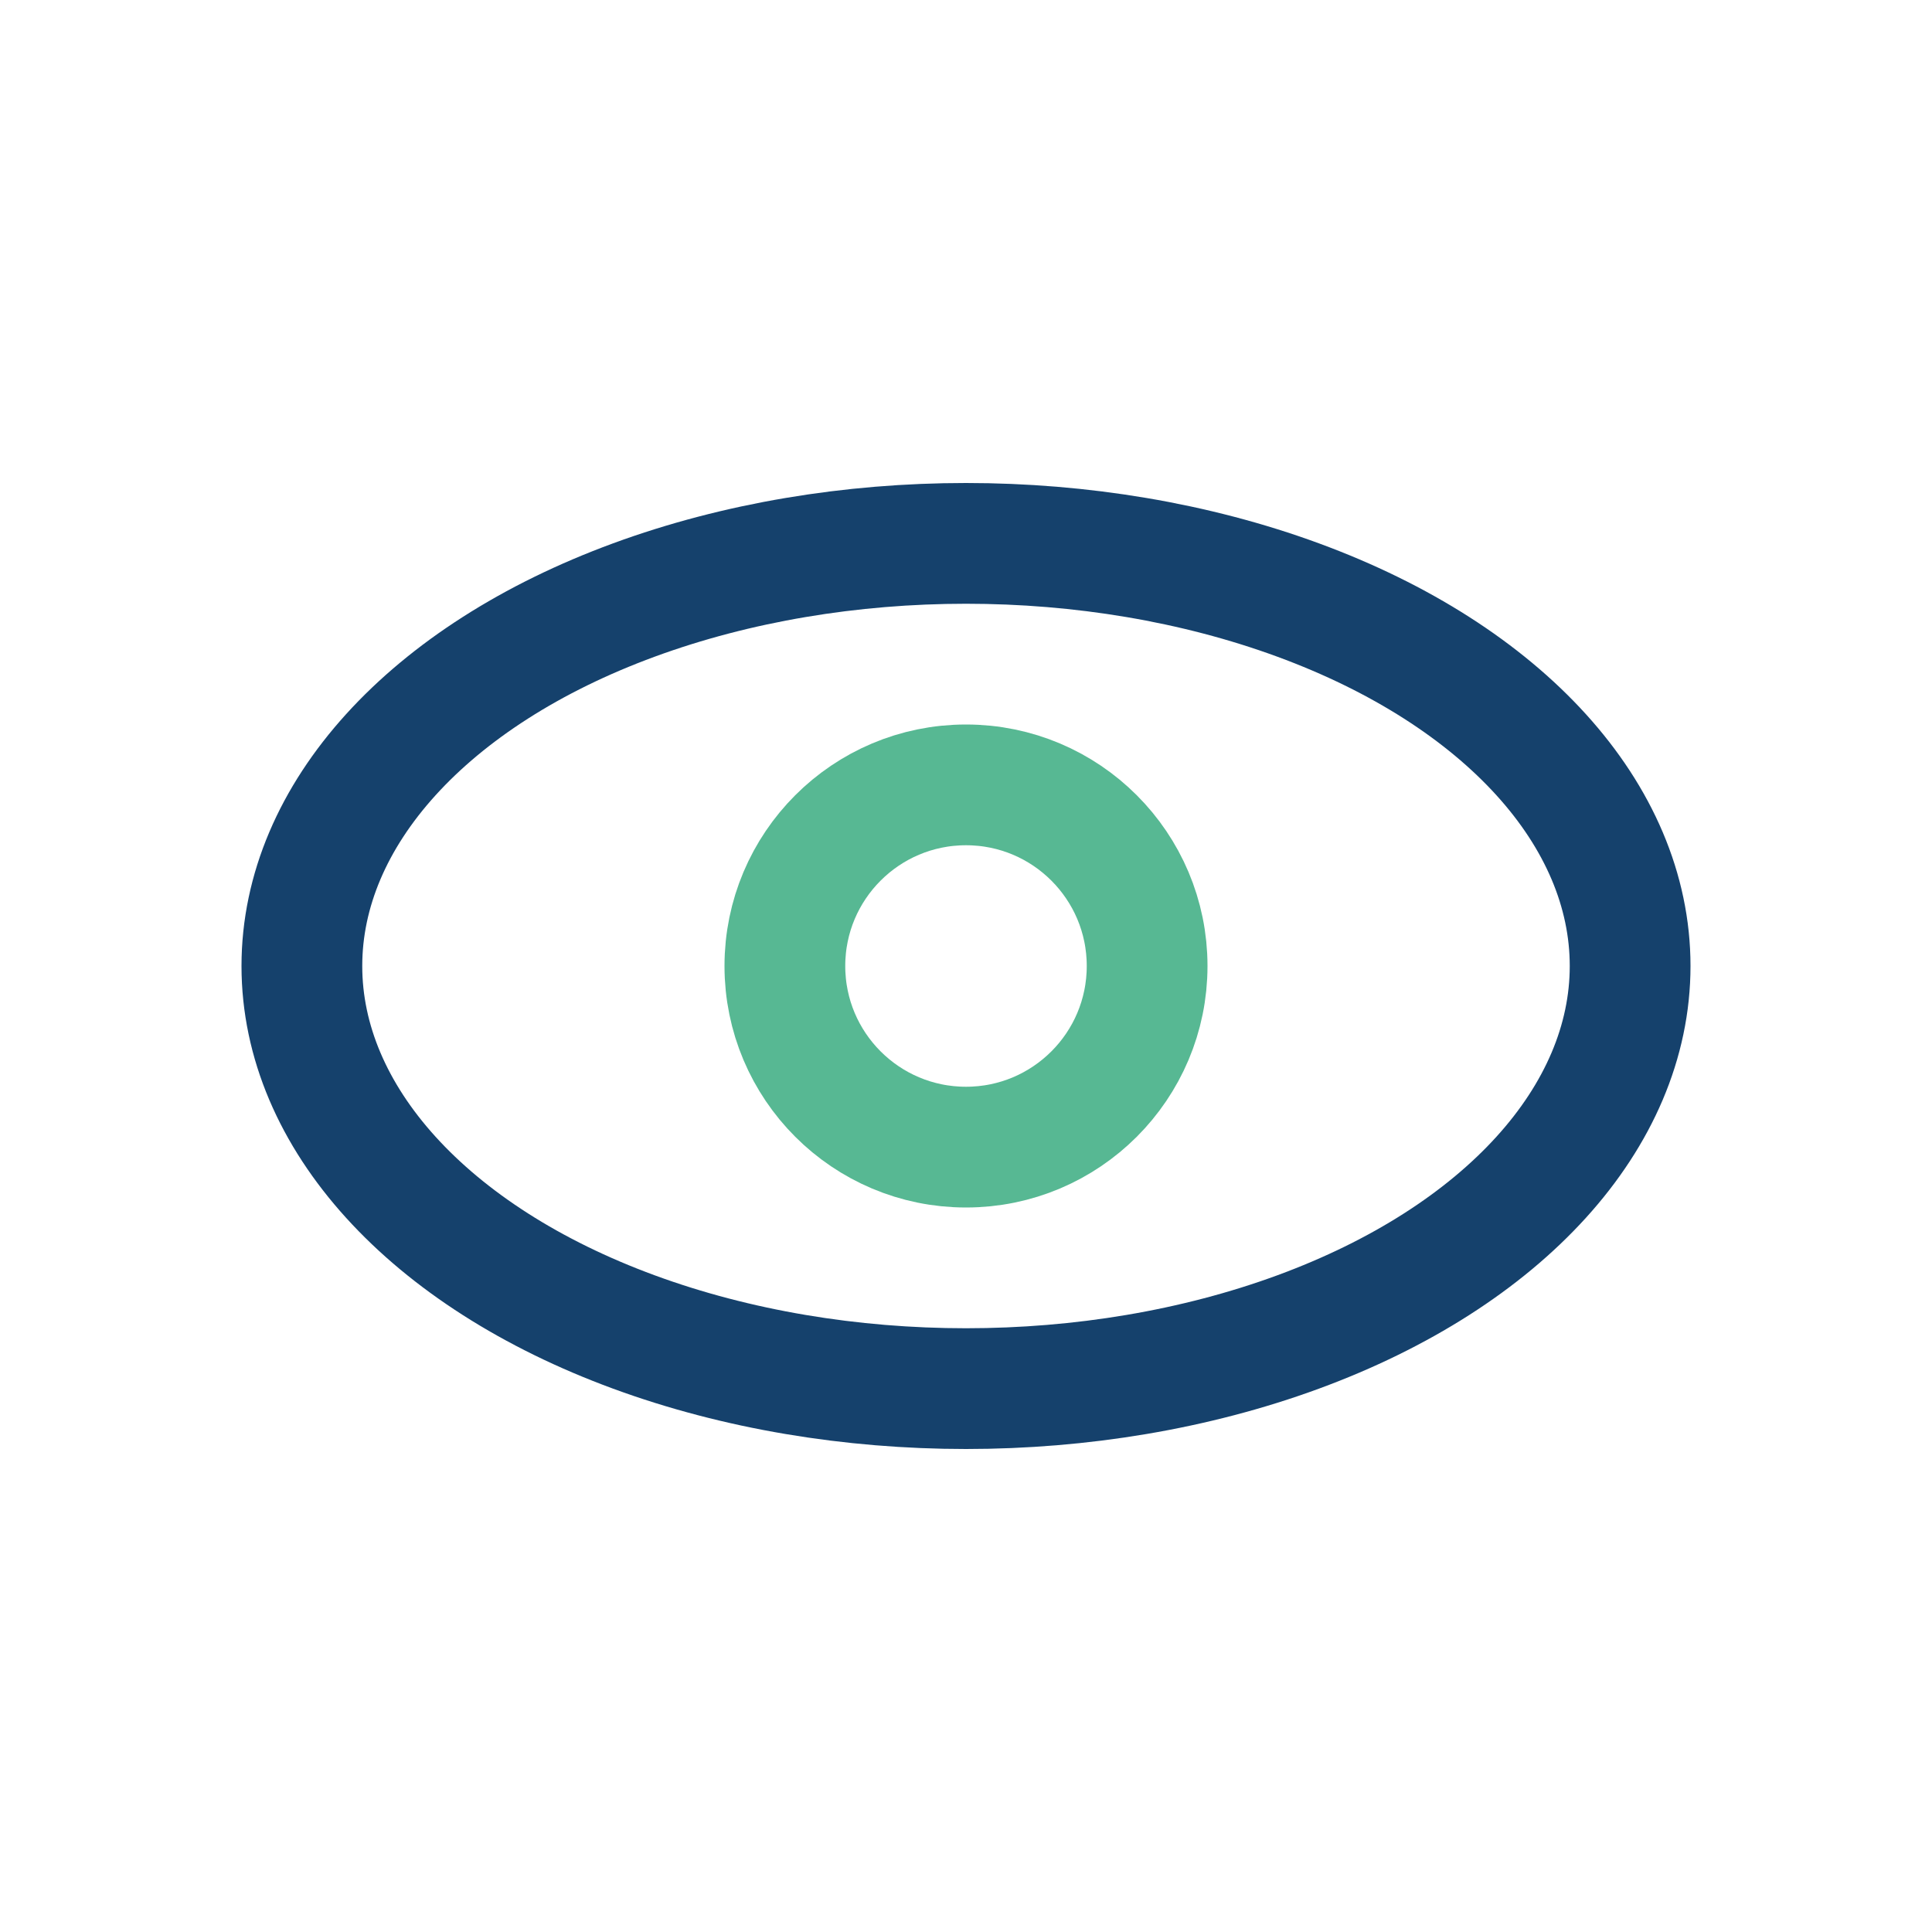
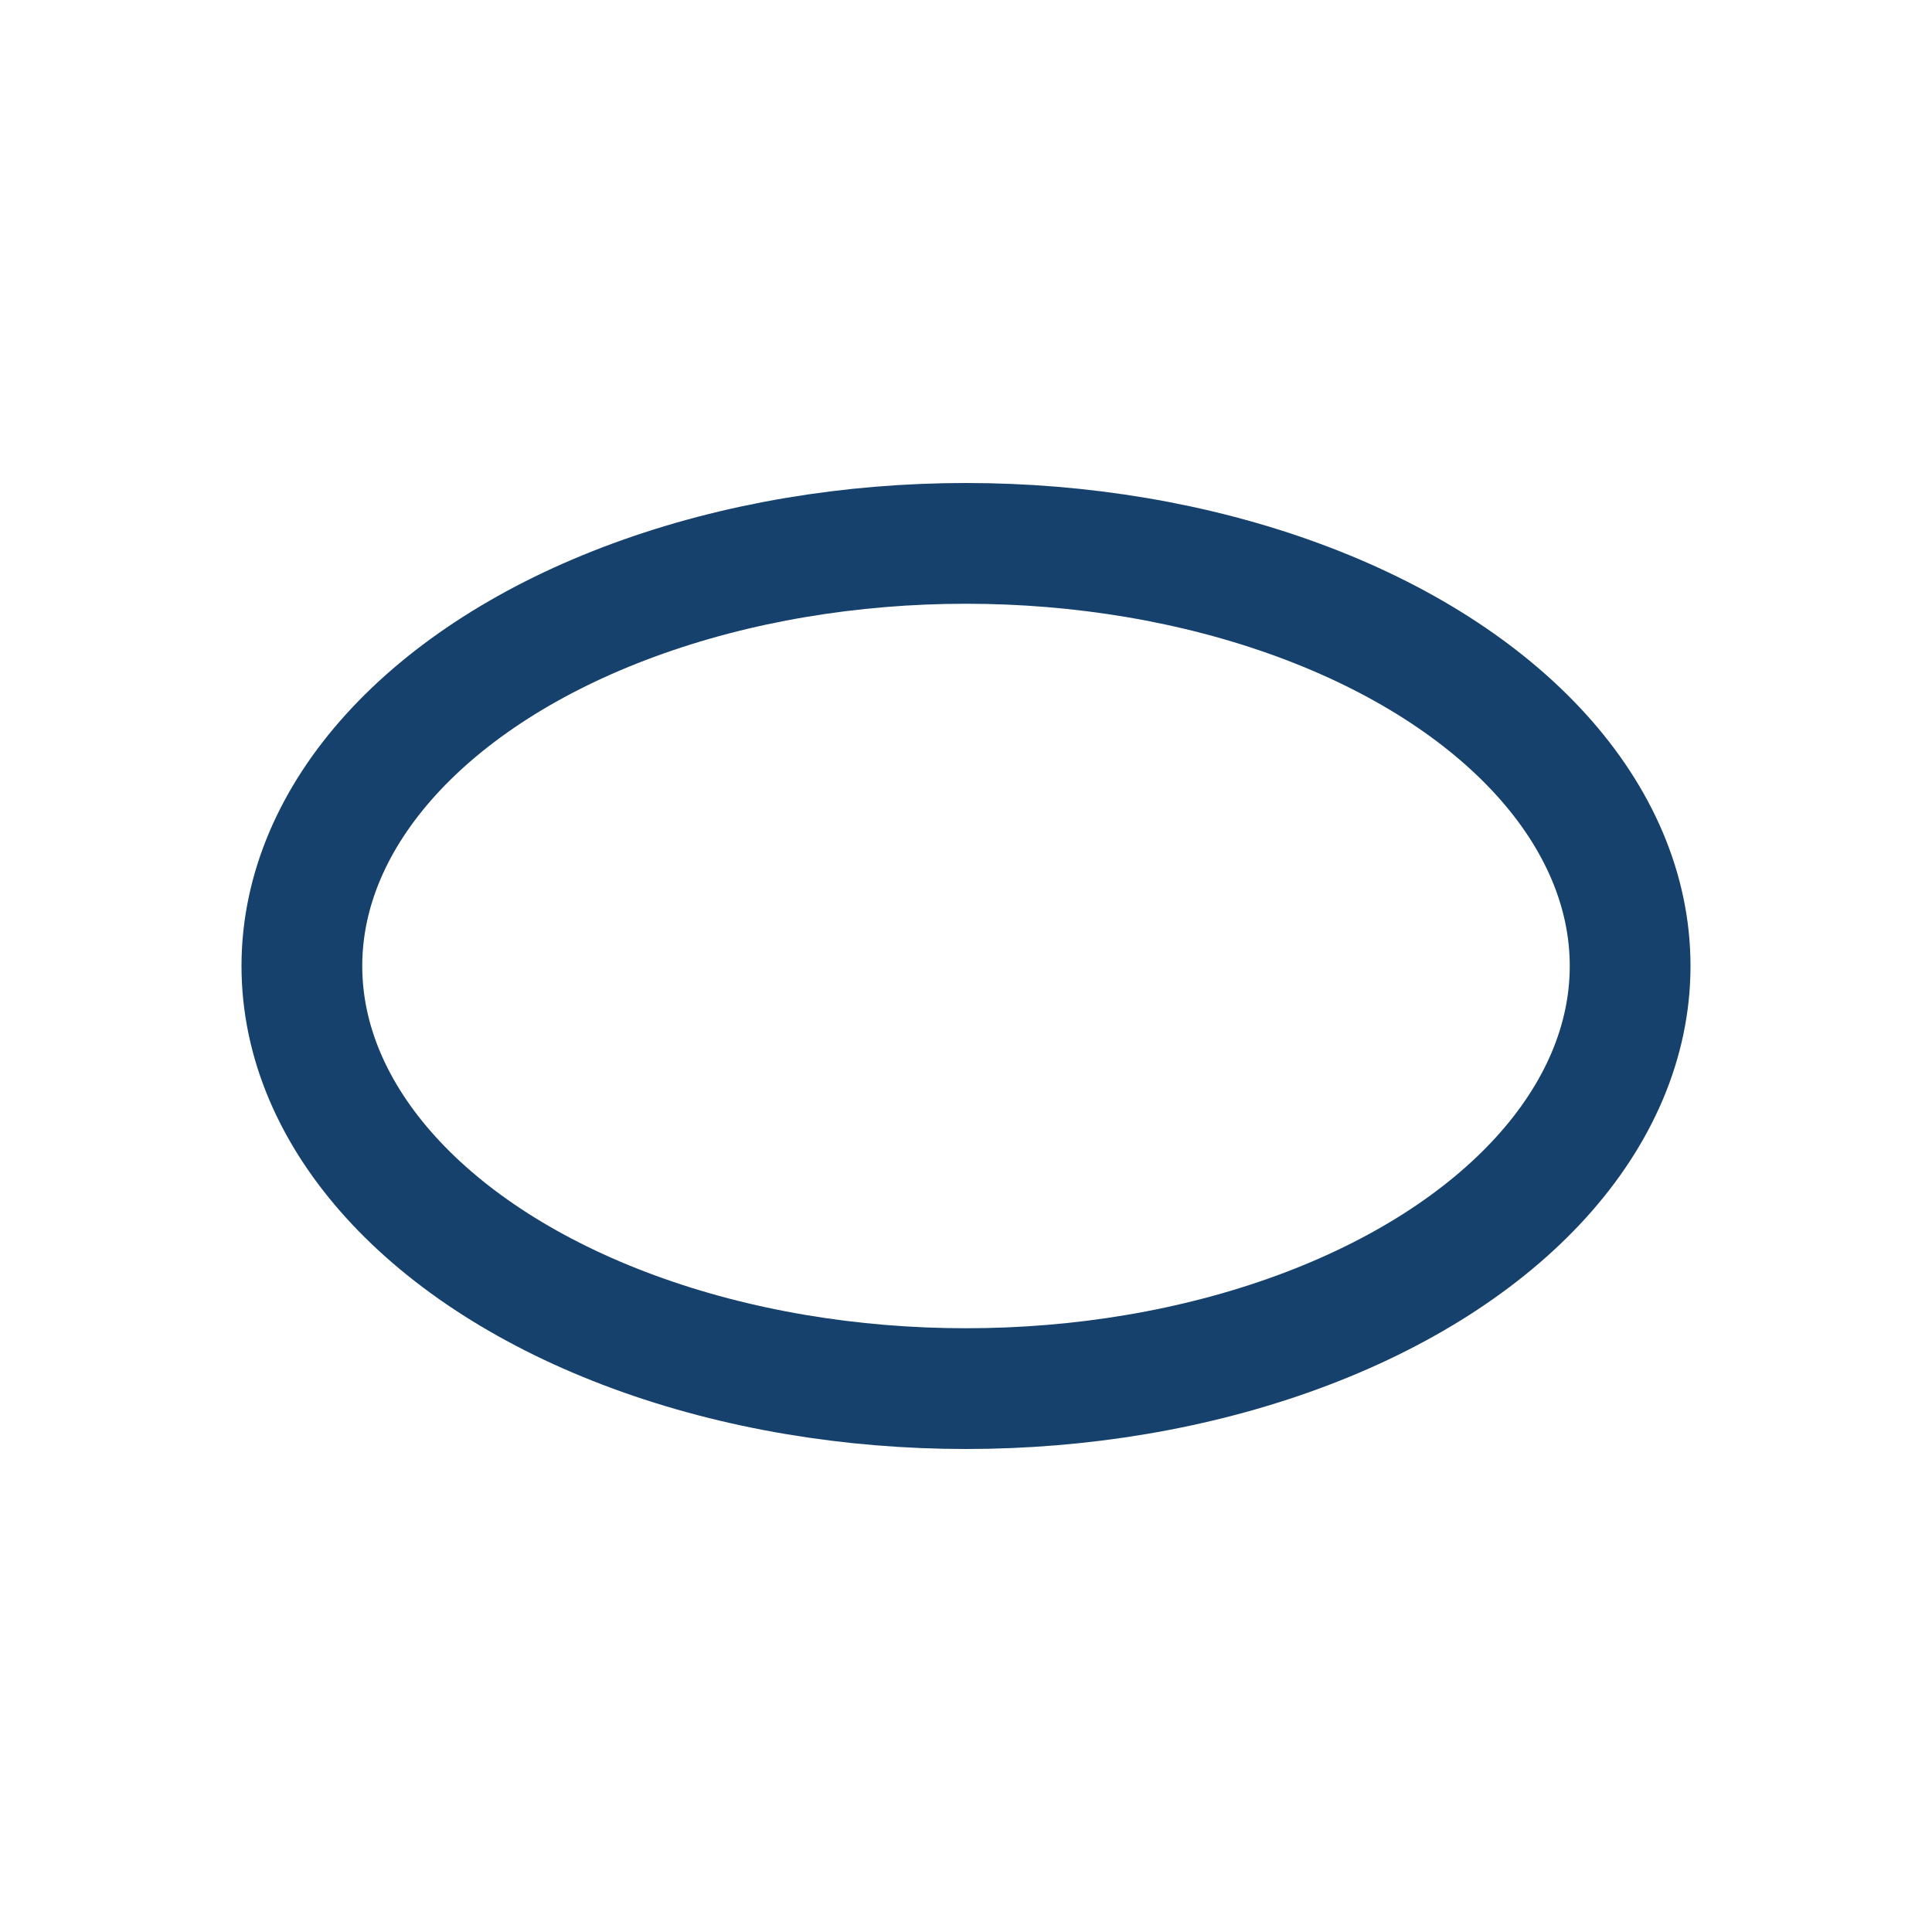
<svg xmlns="http://www.w3.org/2000/svg" width="32" height="32" viewBox="0 0 32 32">
  <ellipse cx="16" cy="16" rx="11" ry="7" fill="none" stroke="#15416C" stroke-width="2" />
-   <circle cx="16" cy="16" r="3" fill="none" stroke="#57B893" stroke-width="2" />
</svg>